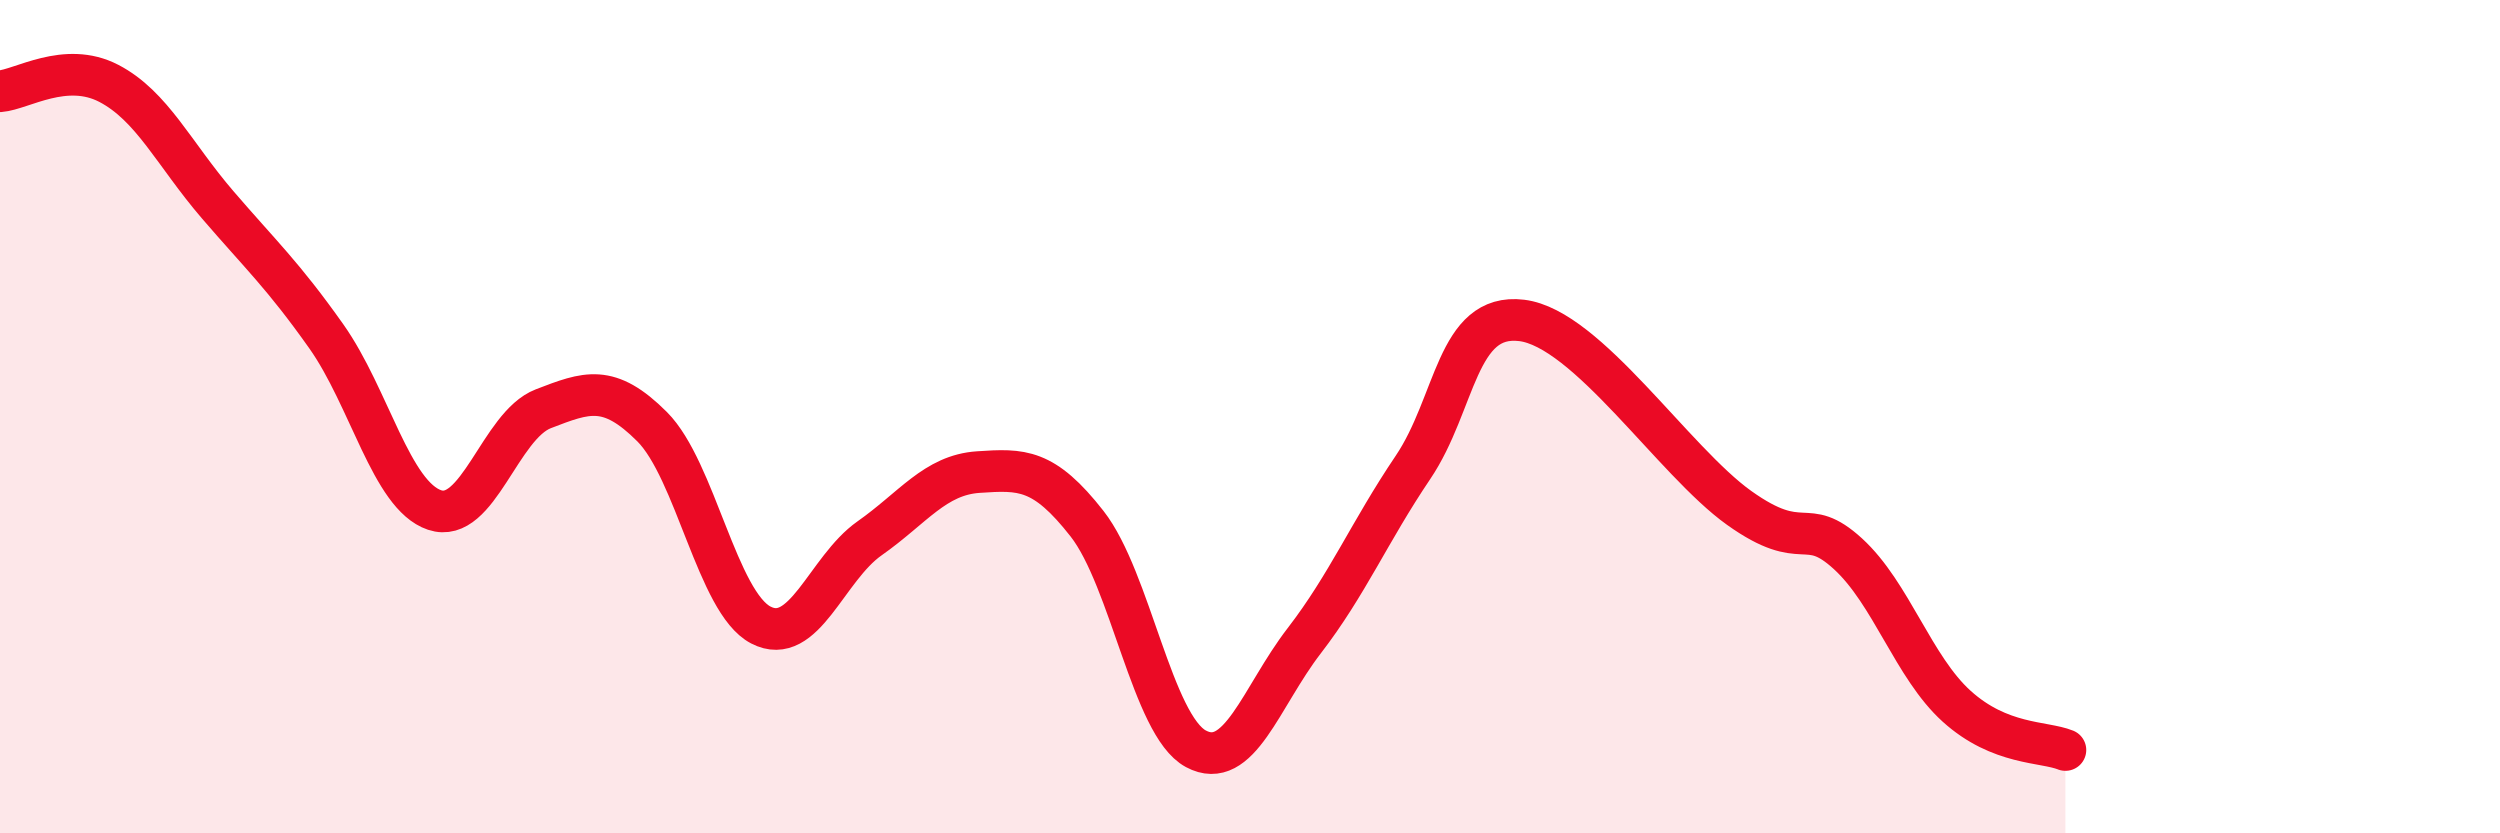
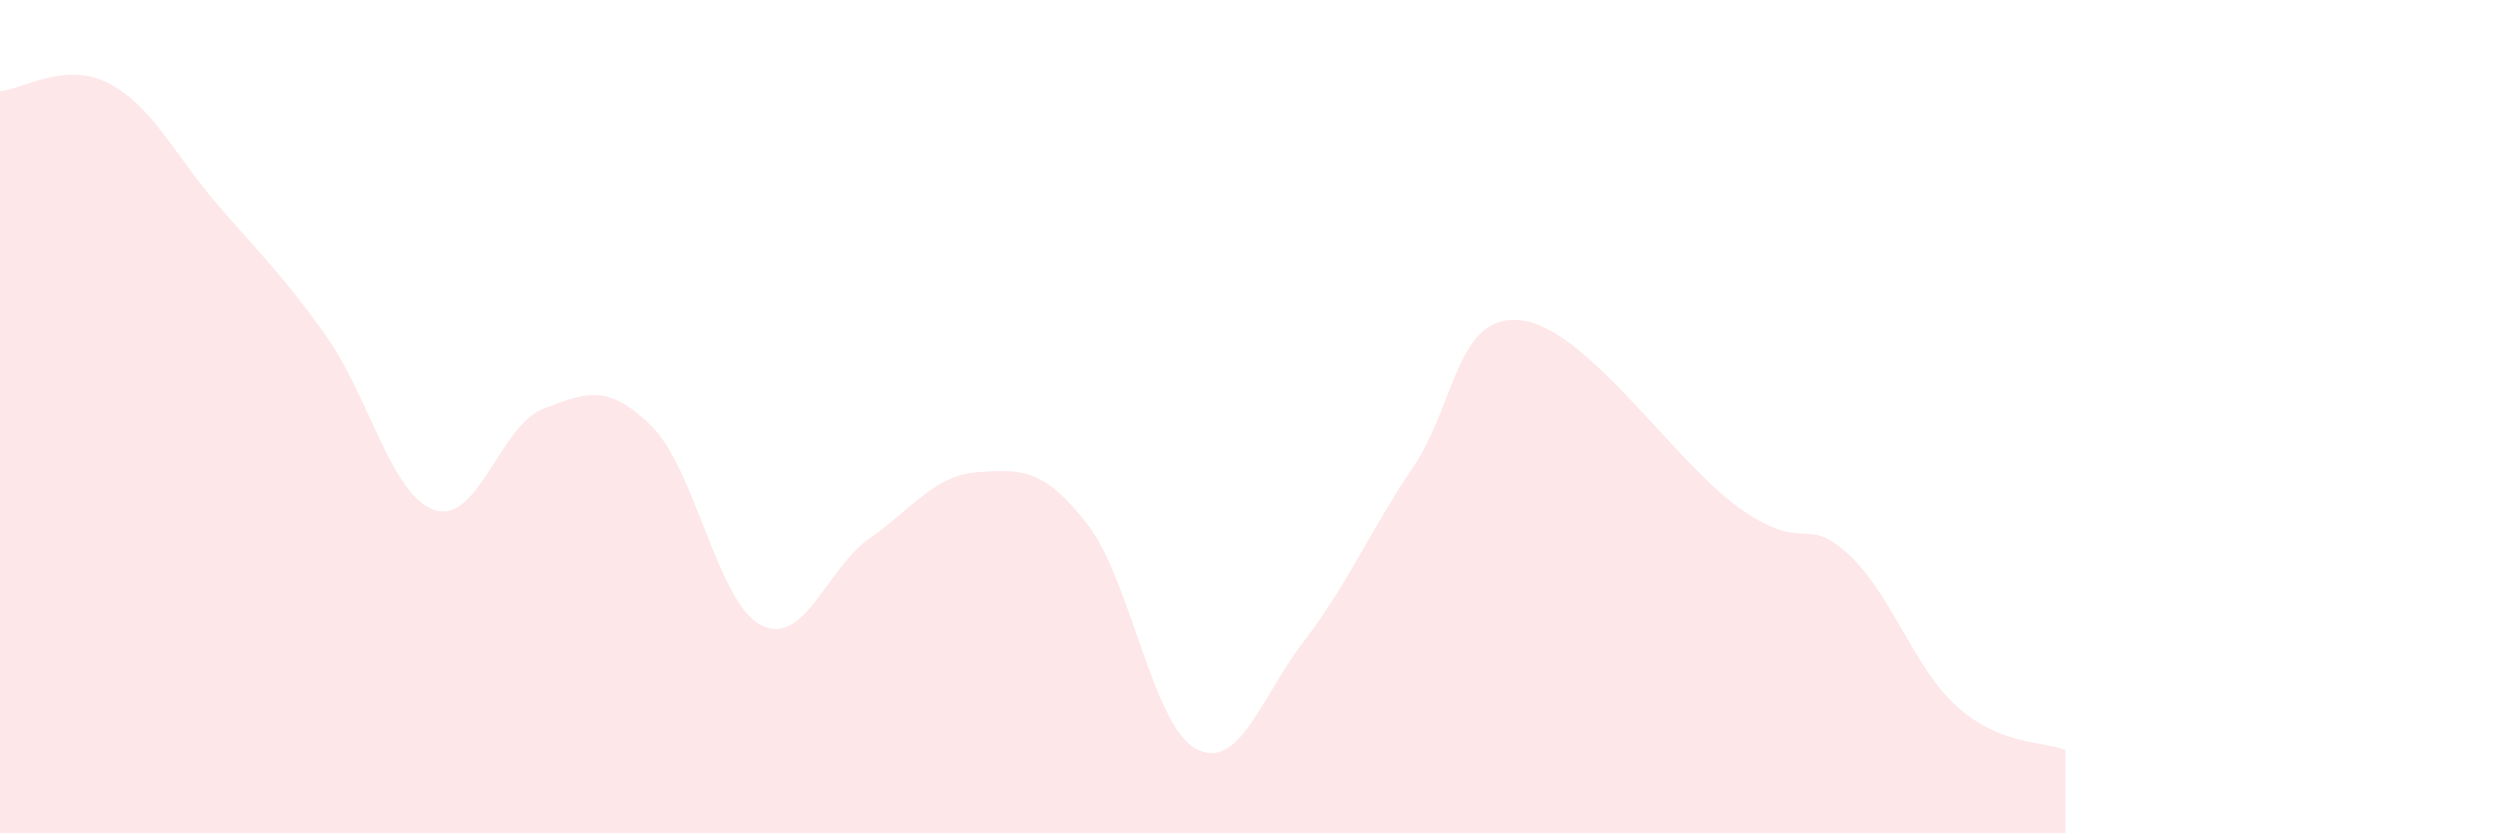
<svg xmlns="http://www.w3.org/2000/svg" width="60" height="20" viewBox="0 0 60 20">
  <path d="M 0,2.19 C 0.52,2.15 1.57,1.46 2.61,2 C 3.65,2.54 4.18,3.7 5.22,4.91 C 6.26,6.12 6.79,6.6 7.83,8.07 C 8.87,9.54 9.39,11.89 10.43,12.24 C 11.47,12.59 12,10.21 13.04,9.81 C 14.08,9.41 14.61,9.2 15.65,10.24 C 16.69,11.28 17.22,14.46 18.26,15 C 19.3,15.54 19.83,13.65 20.87,12.92 C 21.91,12.19 22.44,11.4 23.48,11.33 C 24.52,11.26 25.05,11.24 26.09,12.57 C 27.13,13.9 27.66,17.41 28.7,17.97 C 29.74,18.53 30.26,16.73 31.3,15.38 C 32.34,14.03 32.87,12.76 33.91,11.22 C 34.95,9.68 34.95,7.5 36.52,7.69 C 38.09,7.88 40.17,11.07 41.74,12.19 C 43.31,13.31 43.31,12.34 44.35,13.29 C 45.39,14.24 45.92,16.01 46.96,16.95 C 48,17.89 49.05,17.79 49.57,18L49.57 20L0 20Z" fill="#EB0A25" opacity="0.1" stroke-linecap="round" stroke-linejoin="round" />
-   <path d="M 0,2.19 C 0.52,2.15 1.57,1.46 2.61,2 C 3.65,2.54 4.18,3.7 5.22,4.91 C 6.26,6.12 6.79,6.6 7.83,8.07 C 8.87,9.54 9.39,11.89 10.43,12.24 C 11.47,12.59 12,10.21 13.04,9.81 C 14.08,9.41 14.61,9.2 15.65,10.24 C 16.69,11.28 17.22,14.46 18.26,15 C 19.3,15.54 19.83,13.65 20.87,12.92 C 21.91,12.19 22.44,11.4 23.48,11.33 C 24.52,11.26 25.05,11.24 26.09,12.57 C 27.13,13.9 27.66,17.41 28.7,17.97 C 29.74,18.53 30.26,16.73 31.3,15.38 C 32.34,14.03 32.87,12.76 33.91,11.22 C 34.95,9.68 34.95,7.5 36.52,7.69 C 38.09,7.88 40.17,11.07 41.74,12.19 C 43.31,13.31 43.31,12.34 44.35,13.29 C 45.39,14.24 45.92,16.01 46.96,16.95 C 48,17.89 49.05,17.79 49.57,18" stroke="#EB0A25" stroke-width="1" fill="none" stroke-linecap="round" stroke-linejoin="round" />
</svg>